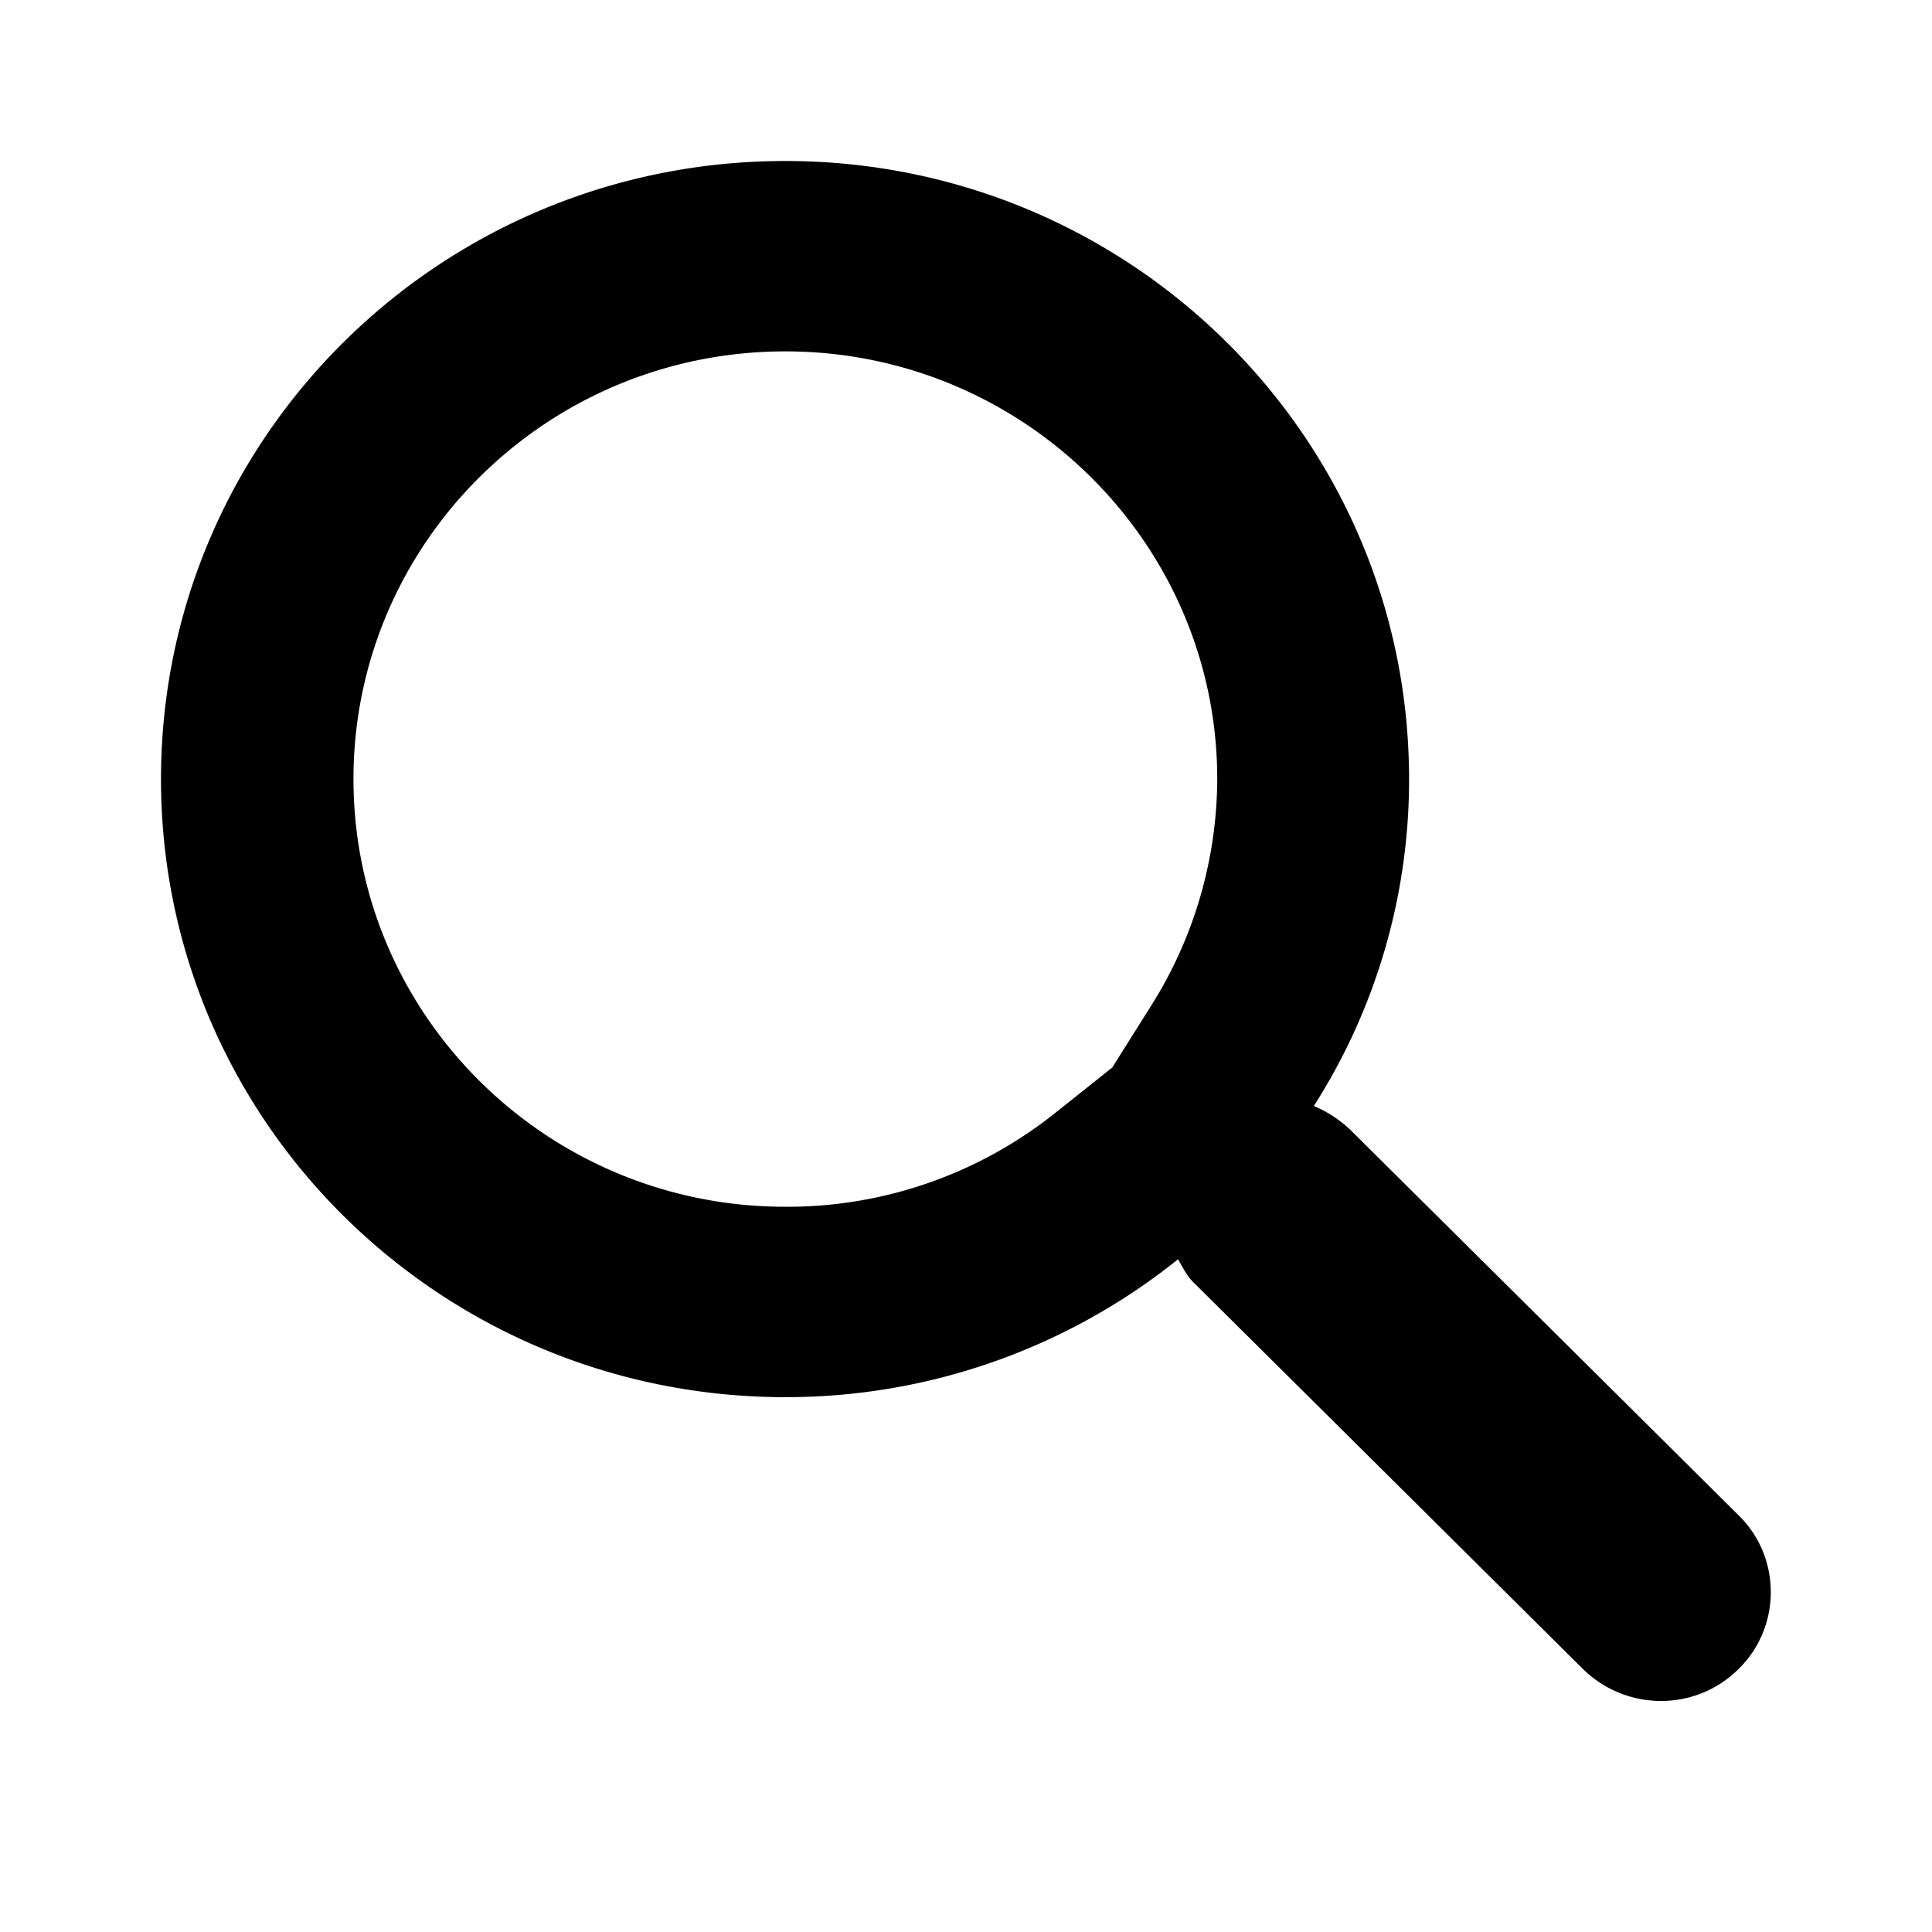
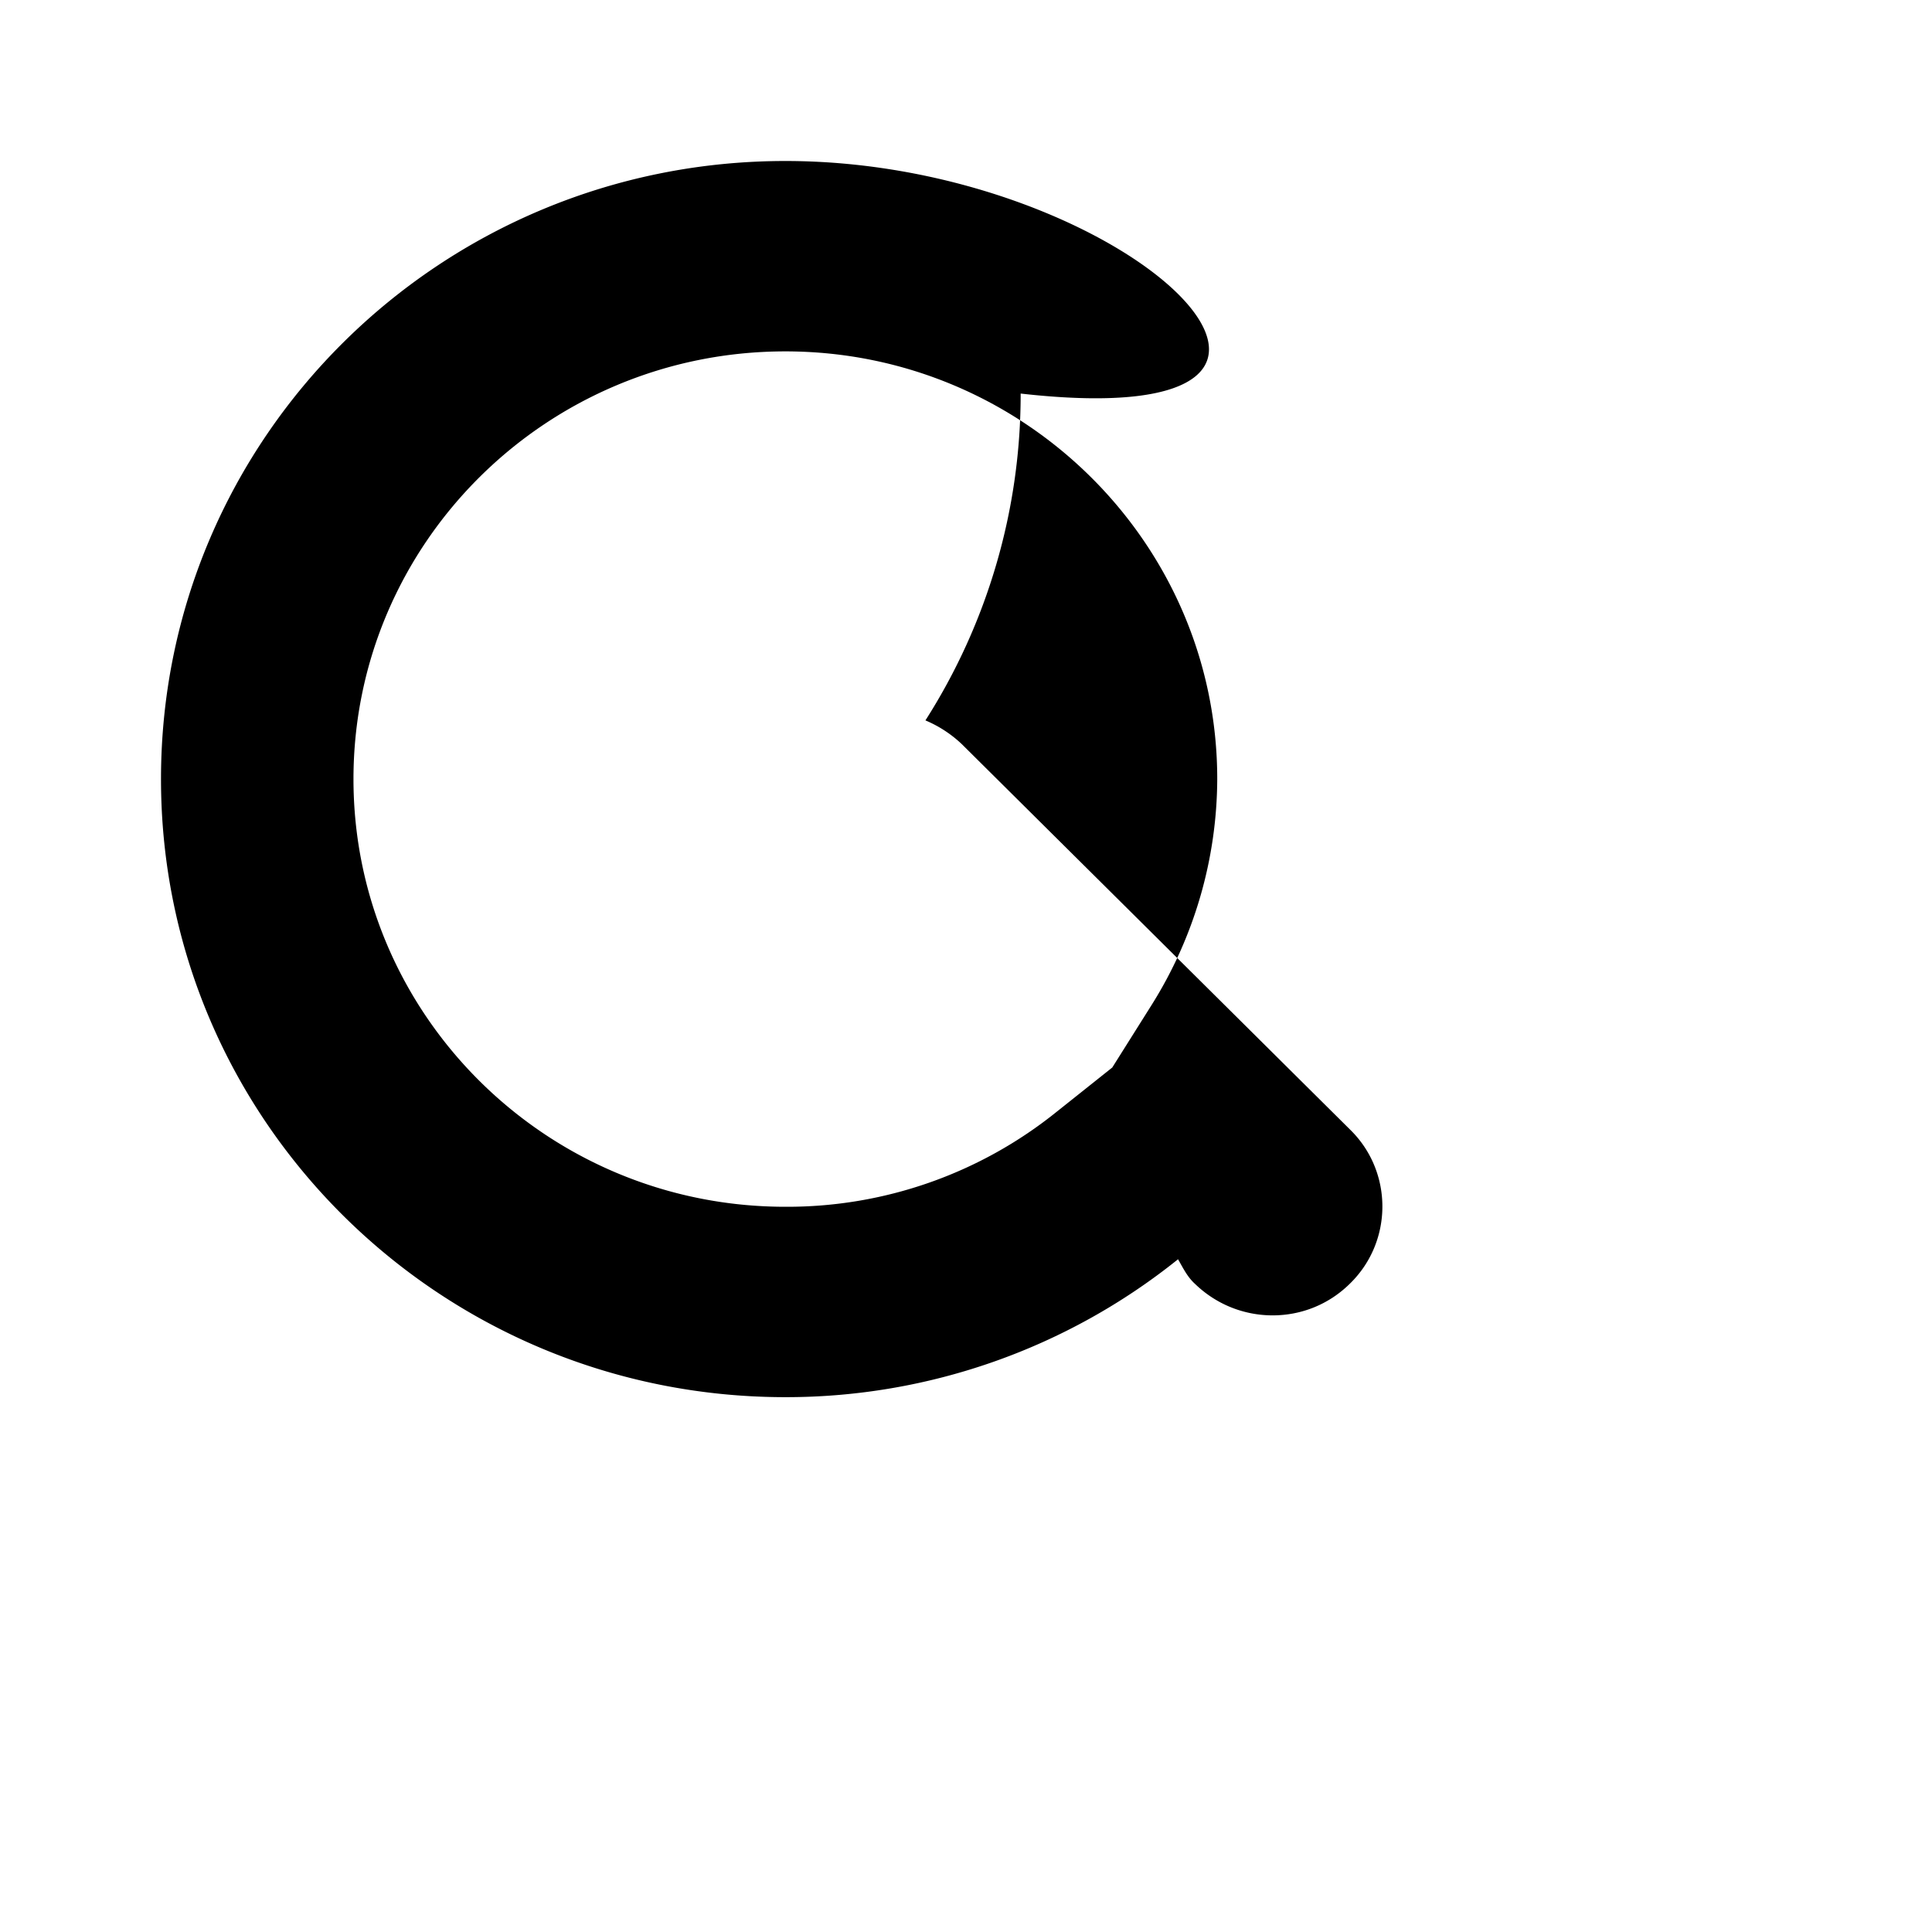
<svg xmlns="http://www.w3.org/2000/svg" xmlns:xlink="http://www.w3.org/1999/xlink" width="24" height="24">
  <defs>
-     <path id="a" d="M9.756 4.365c2.957 0 5.365 2.383 5.365 5.313a5.31 5.31 0 0 1-.817 2.809l-.487.774-.687.547a5.335 5.335 0 0 1-3.374 1.183c-2.965 0-5.365-2.383-5.365-5.313 0-2.93 2.4-5.313 5.365-5.313m0-2.365C5.47 2 2 5.435 2 9.678s3.47 7.678 7.756 7.678a7.775 7.775 0 0 0 4.878-1.713c.061.105.114.218.21.305l4.825 4.79c.27.262.618.392.965.392.348 0 .696-.13.966-.4.53-.522.53-1.383 0-1.904l-4.826-4.791a1.504 1.504 0 0 0-.453-.296 7.53 7.53 0 0 0 1.183-4.06C17.504 5.434 14.034 2 9.756 2" />
+     <path id="a" d="M9.756 4.365c2.957 0 5.365 2.383 5.365 5.313a5.31 5.31 0 0 1-.817 2.809l-.487.774-.687.547a5.335 5.335 0 0 1-3.374 1.183c-2.965 0-5.365-2.383-5.365-5.313 0-2.93 2.4-5.313 5.365-5.313m0-2.365C5.47 2 2 5.435 2 9.678s3.47 7.678 7.756 7.678a7.775 7.775 0 0 0 4.878-1.713c.061.105.114.218.21.305c.27.262.618.392.965.392.348 0 .696-.13.966-.4.53-.522.53-1.383 0-1.904l-4.826-4.791a1.504 1.504 0 0 0-.453-.296 7.53 7.53 0 0 0 1.183-4.06C17.504 5.434 14.034 2 9.756 2" />
  </defs>
  <g fill="none" fill-rule="evenodd">
    <mask id="b" fill="#fff">
      <use xlink:href="#a" />
    </mask>
    <use fill="#000" xlink:href="#a" />
  </g>
</svg>